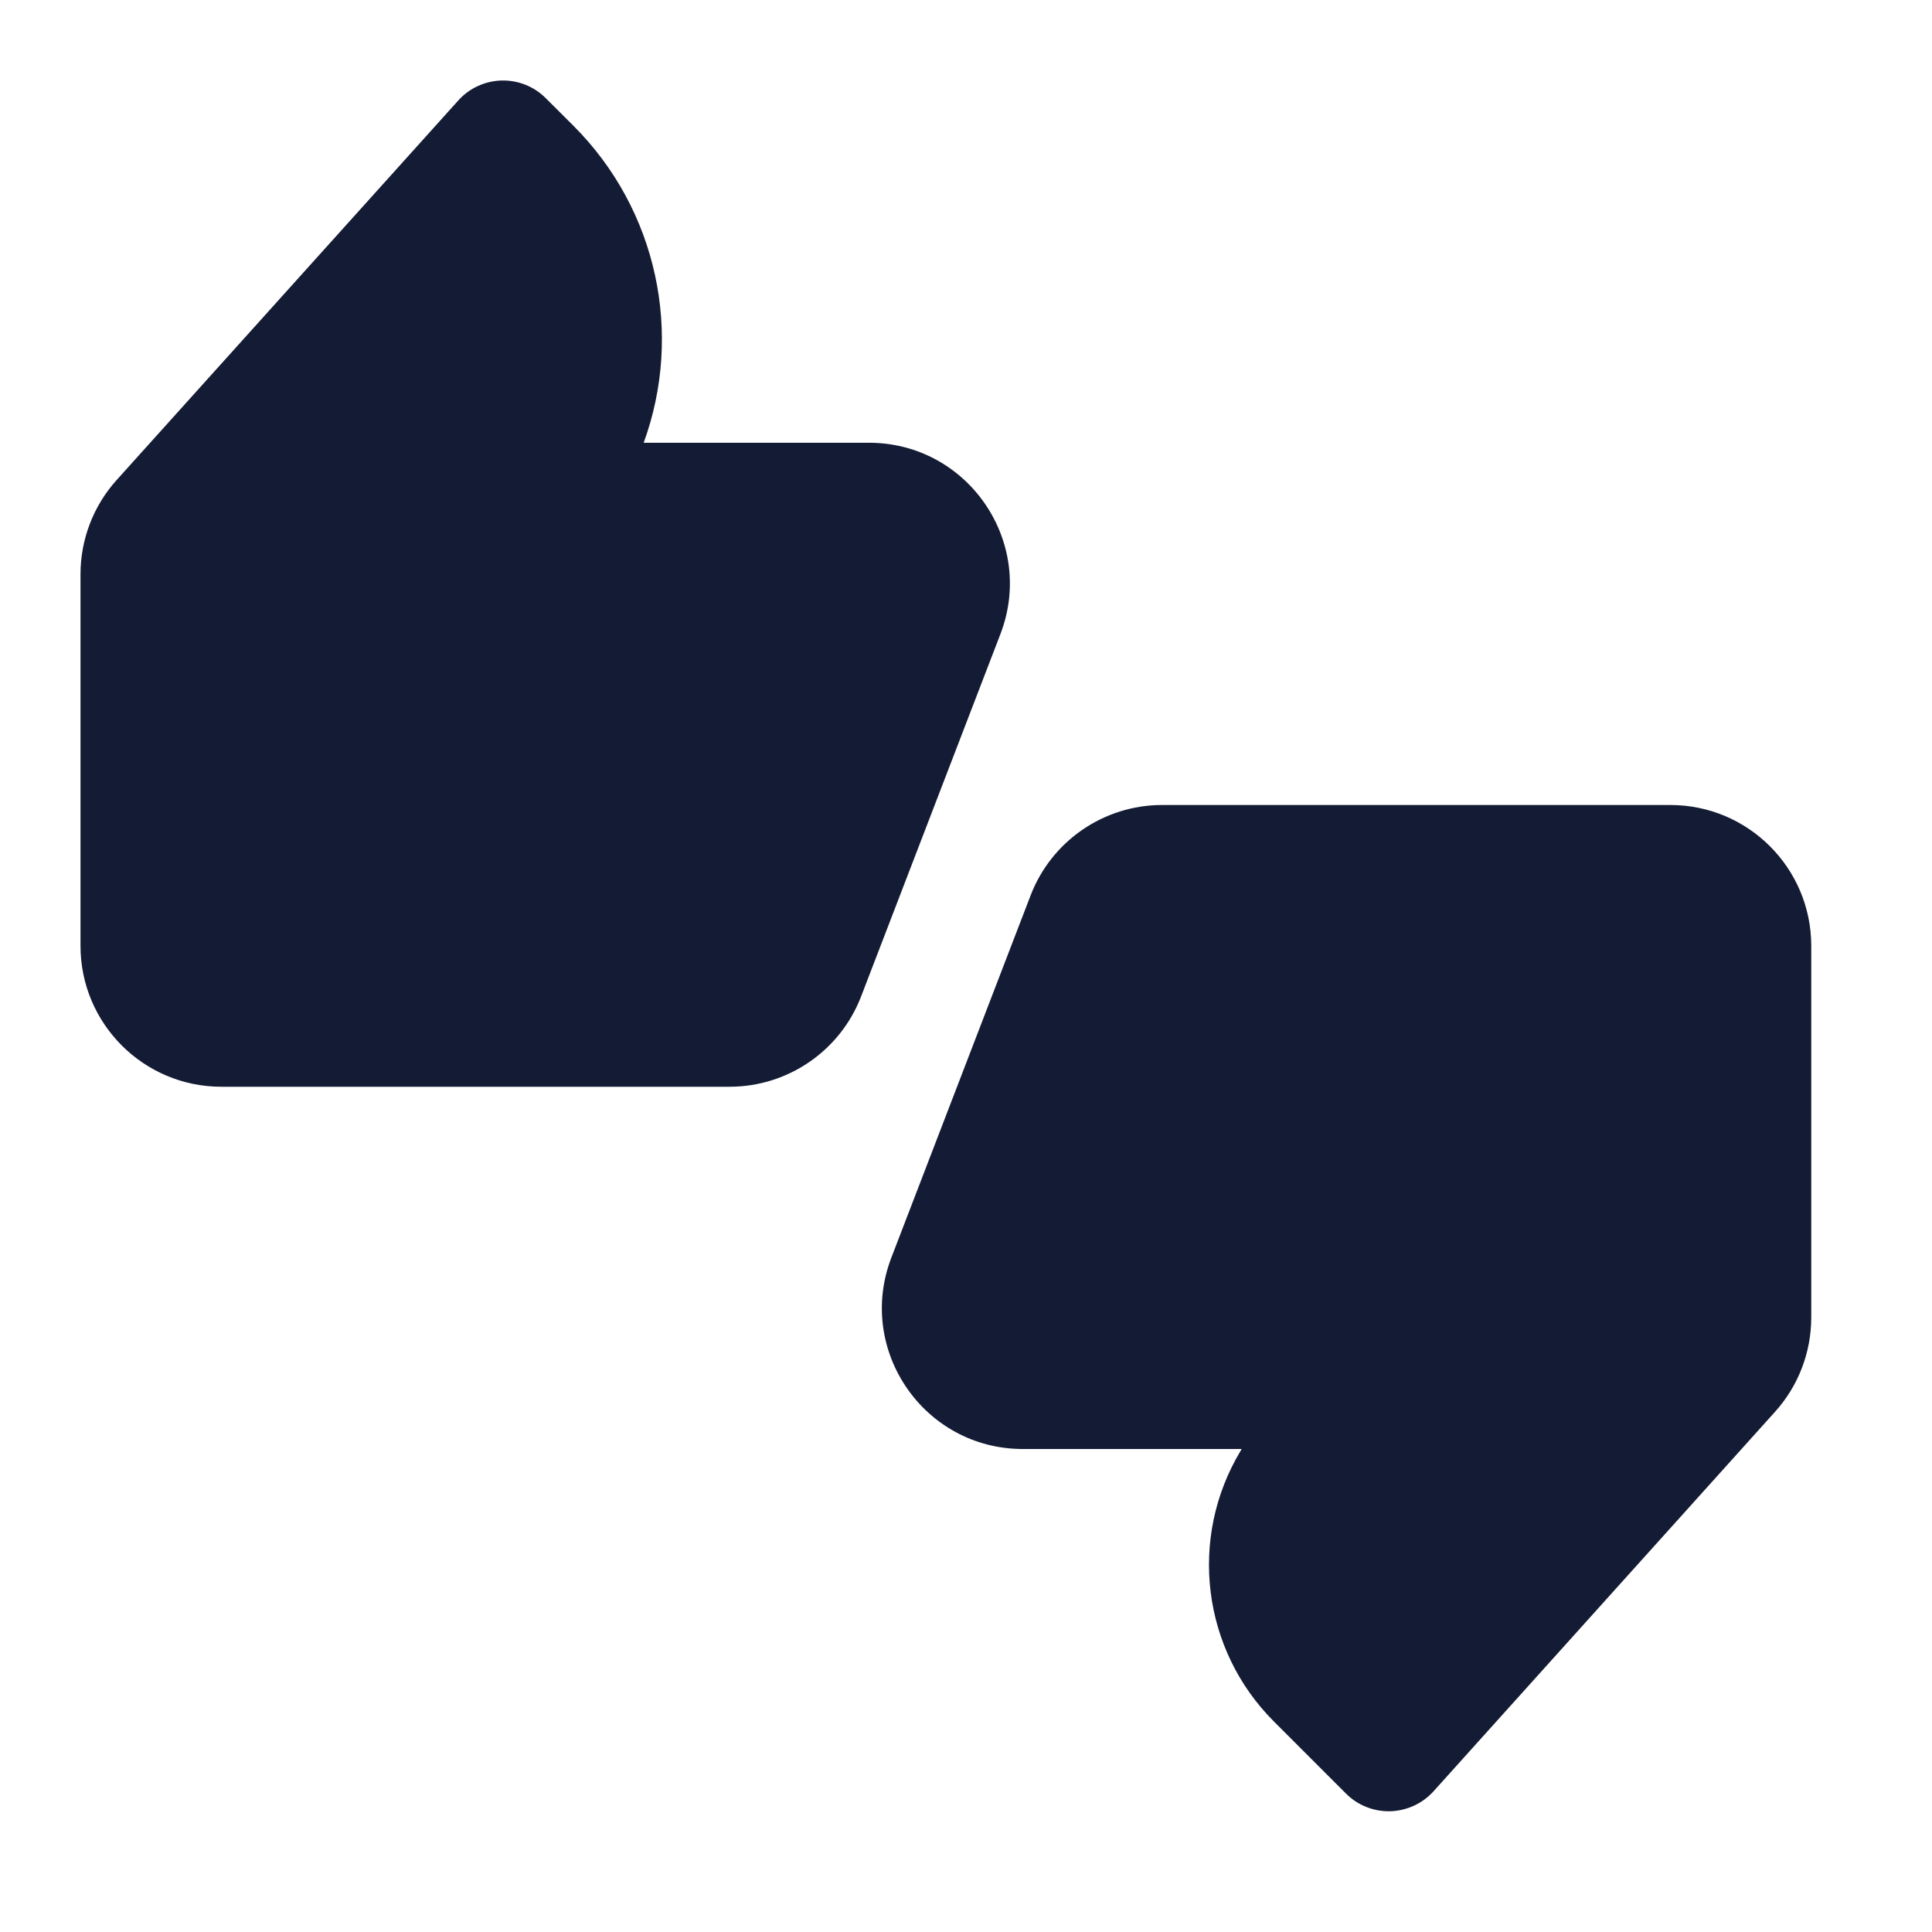
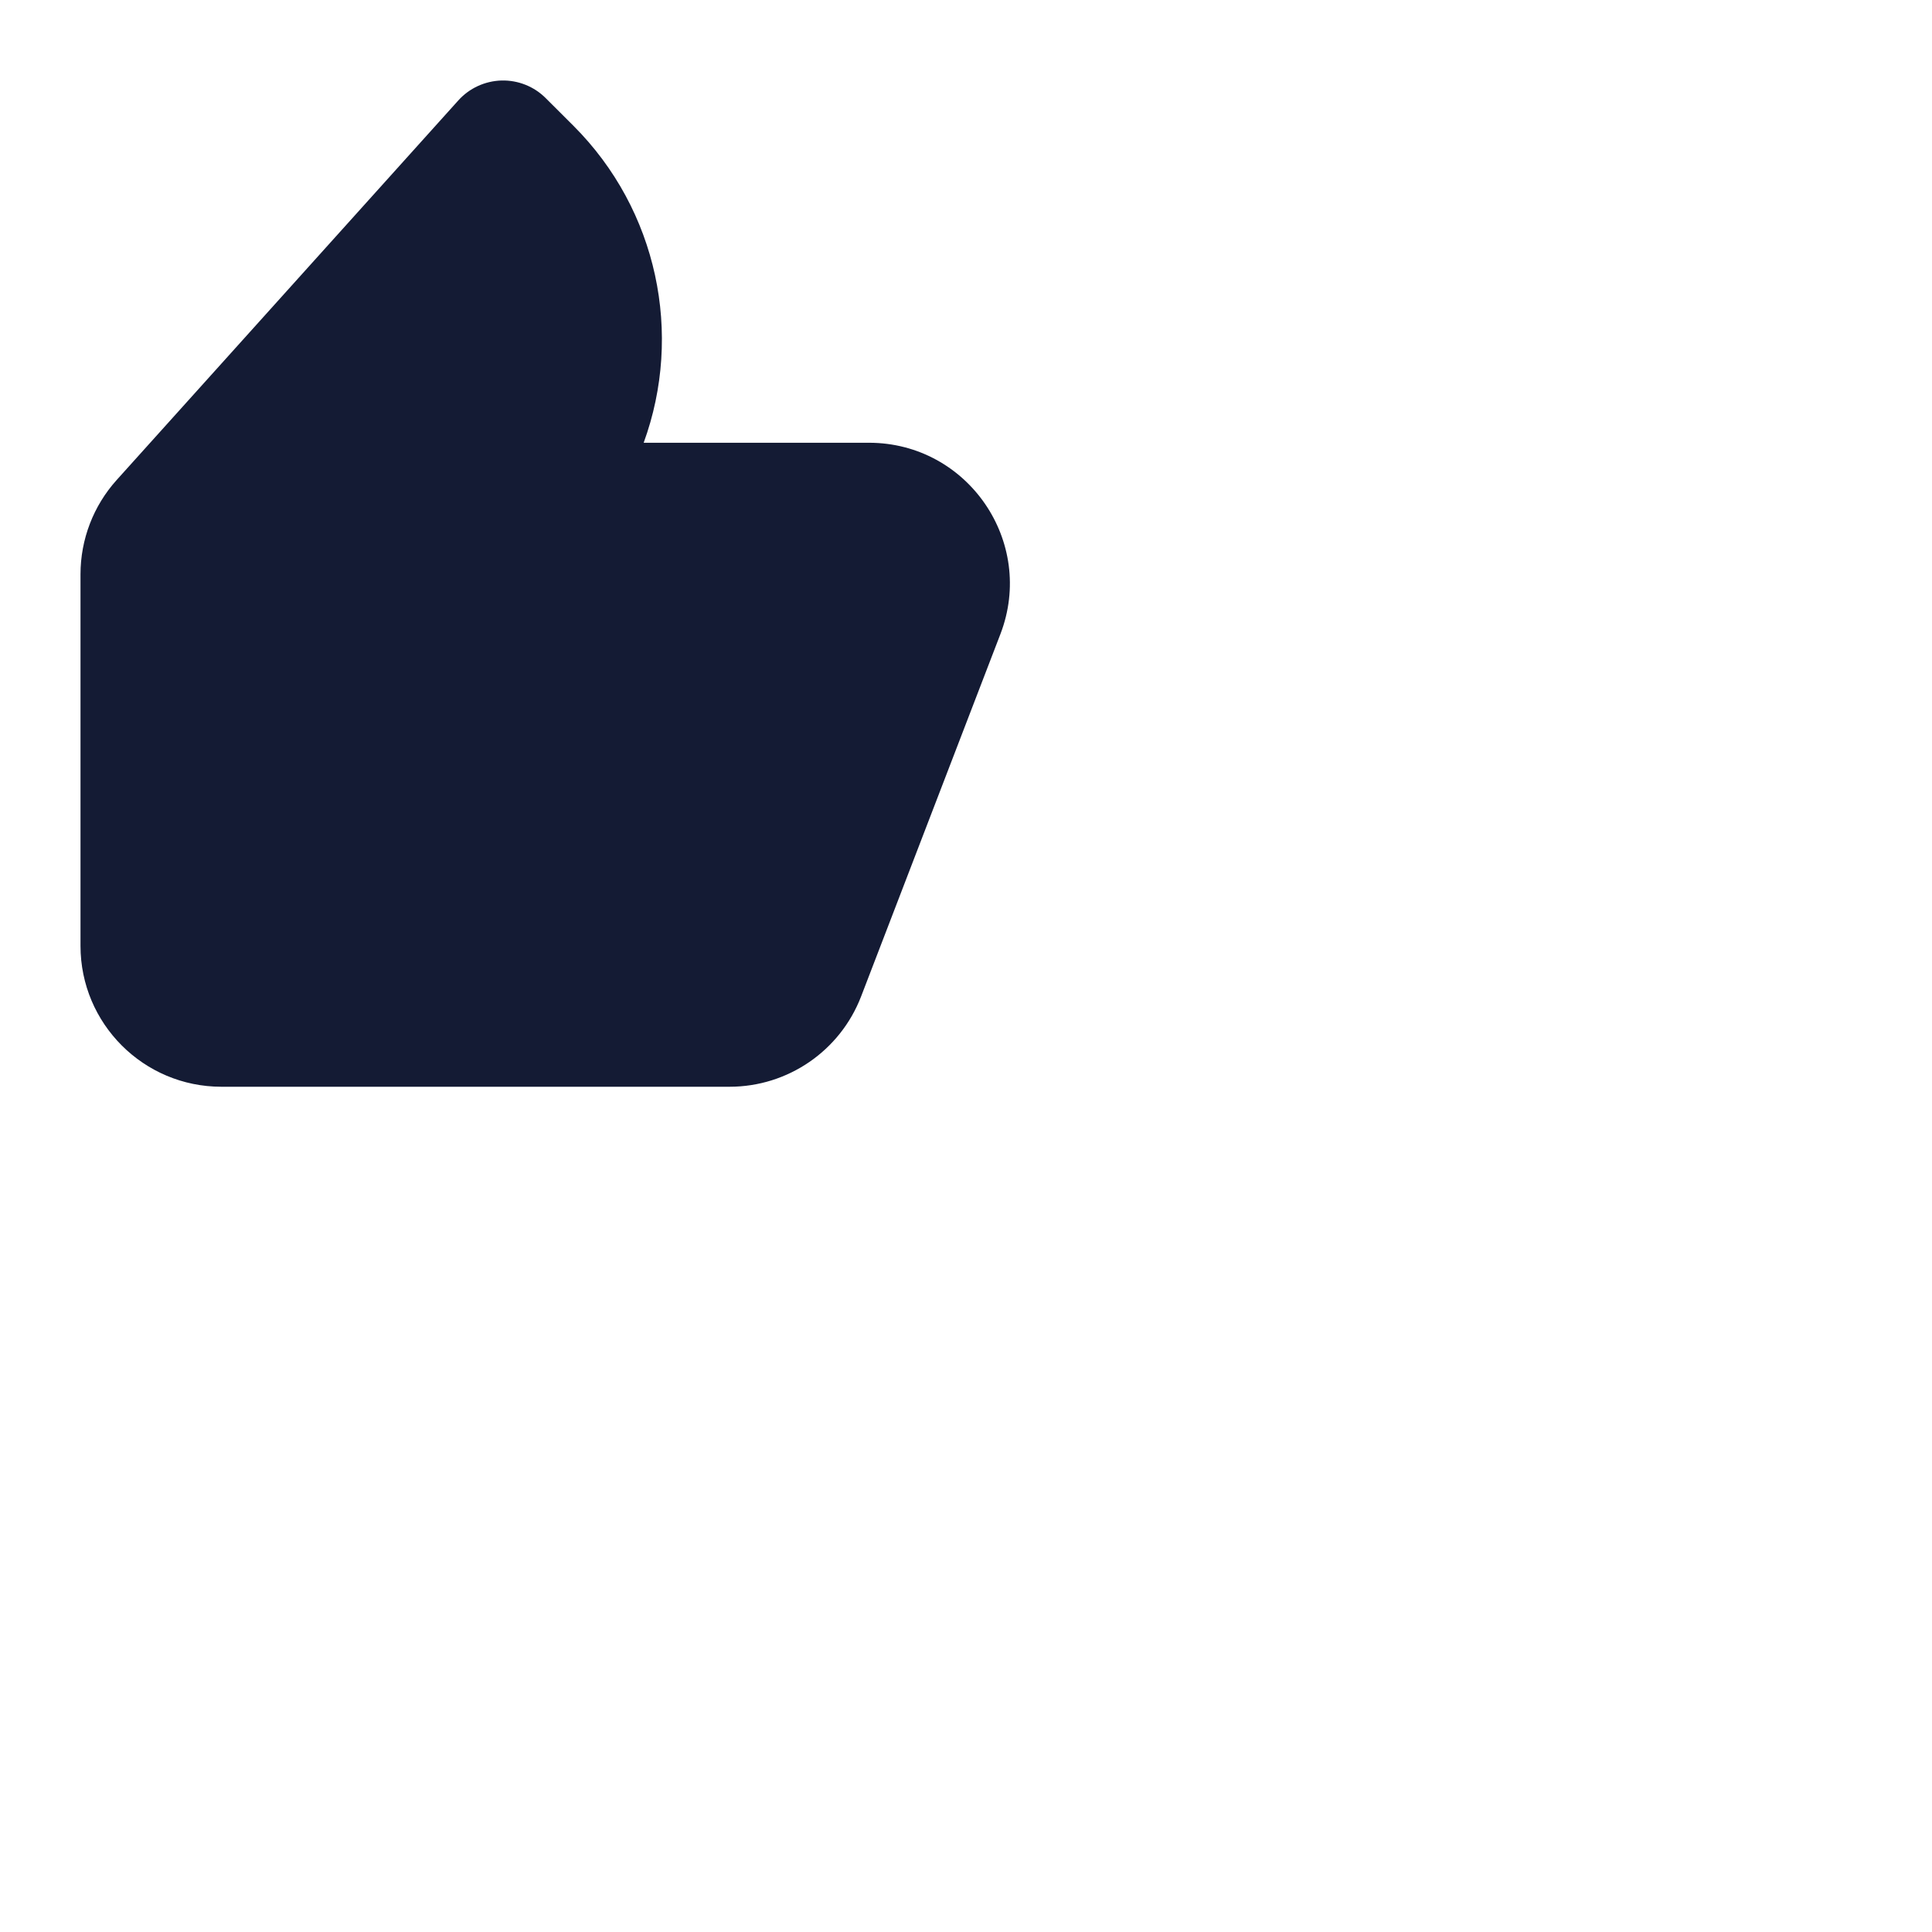
<svg xmlns="http://www.w3.org/2000/svg" width="24" height="24" viewBox="0 0 24 24" fill="none">
  <path fill-rule="evenodd" clip-rule="evenodd" d="M1 11.75C1 12.716 1.784 13.5 2.75 13.5H9.063C9.787 13.5 10.437 13.054 10.697 12.378L12.427 7.878C12.868 6.732 12.022 5.5 10.794 5.5H7.996C8.488 4.151 8.17 2.609 7.124 1.563L6.78 1.22C6.635 1.074 6.436 0.995 6.23 1C6.025 1.006 5.83 1.095 5.693 1.248L1.449 5.963C1.16 6.284 1 6.701 1 7.134V11.75Z" fill="#141B34" />
-   <path fill-rule="evenodd" clip-rule="evenodd" d="M12.803 11.122C13.063 10.446 13.713 10 14.437 10H20.75C21.716 10 22.5 10.784 22.5 11.75V16.366C22.5 16.799 22.34 17.216 22.051 17.537L17.808 22.252C17.67 22.405 17.475 22.494 17.27 22.5C17.064 22.505 16.865 22.426 16.72 22.28L15.824 21.384C14.932 20.492 14.761 19.107 15.41 18.025L15.425 18H12.706C11.478 18 10.632 16.768 11.073 15.622L12.803 11.122Z" fill="#141B34" />
</svg>